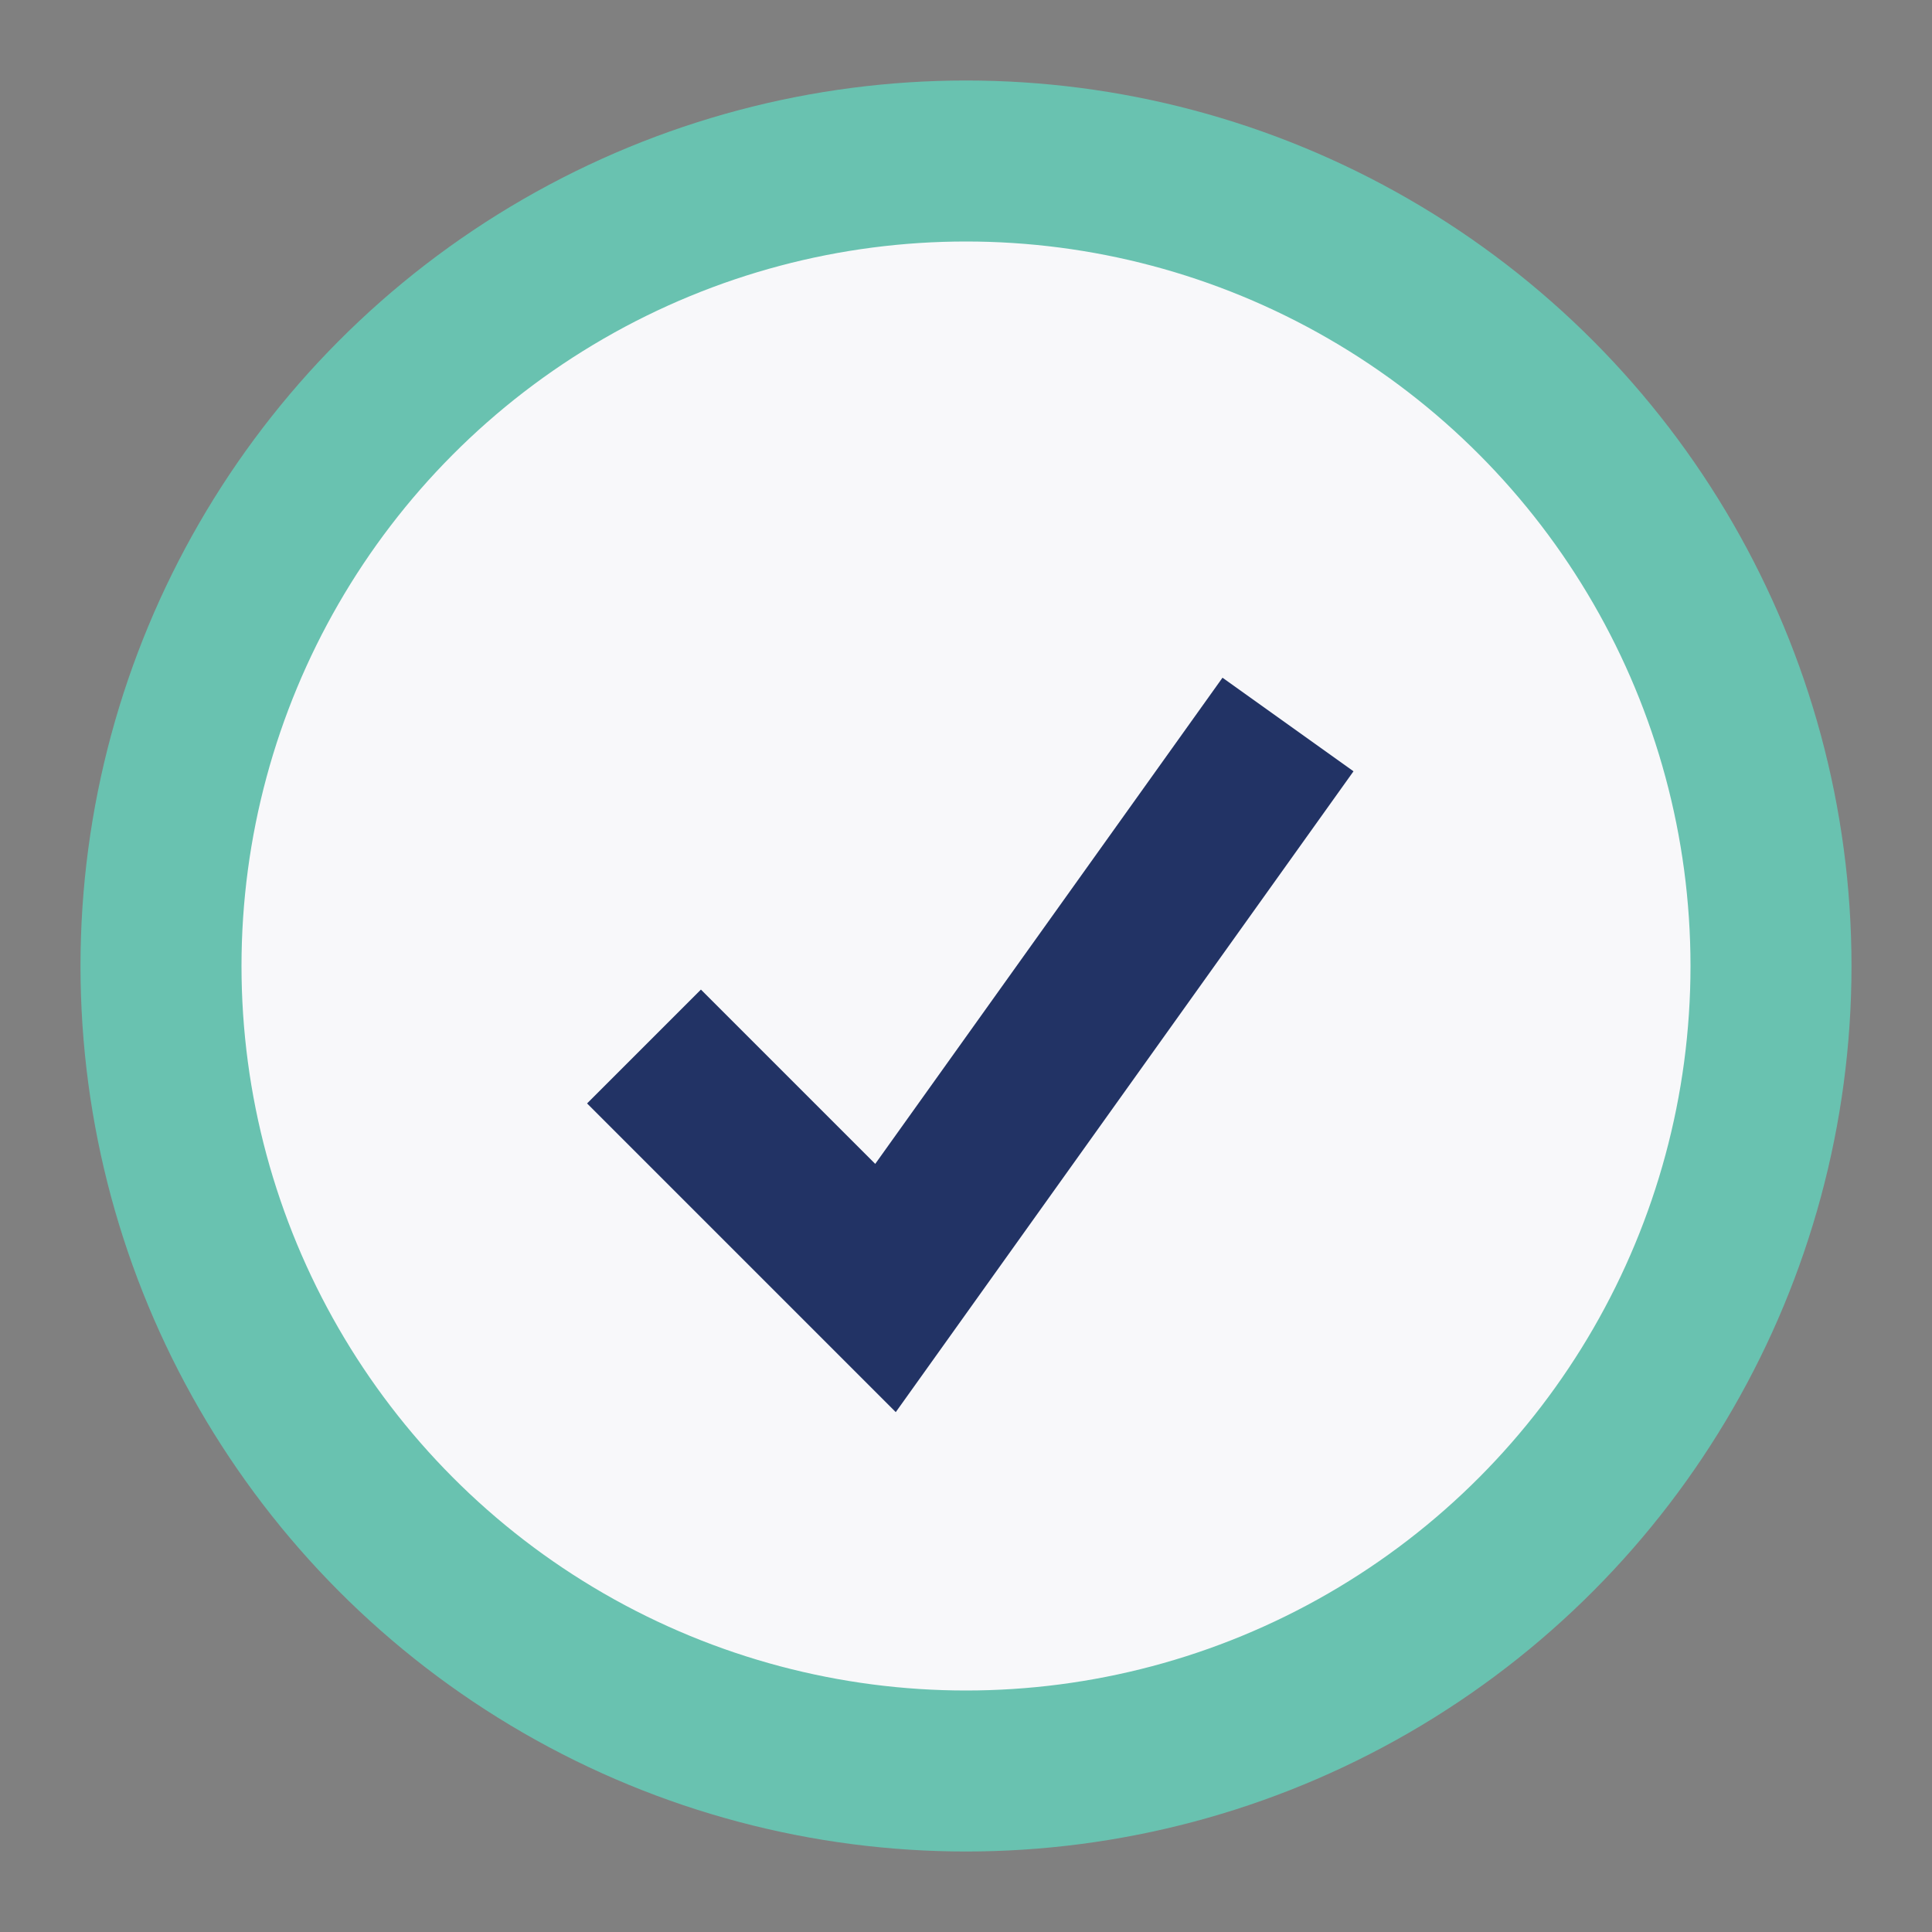
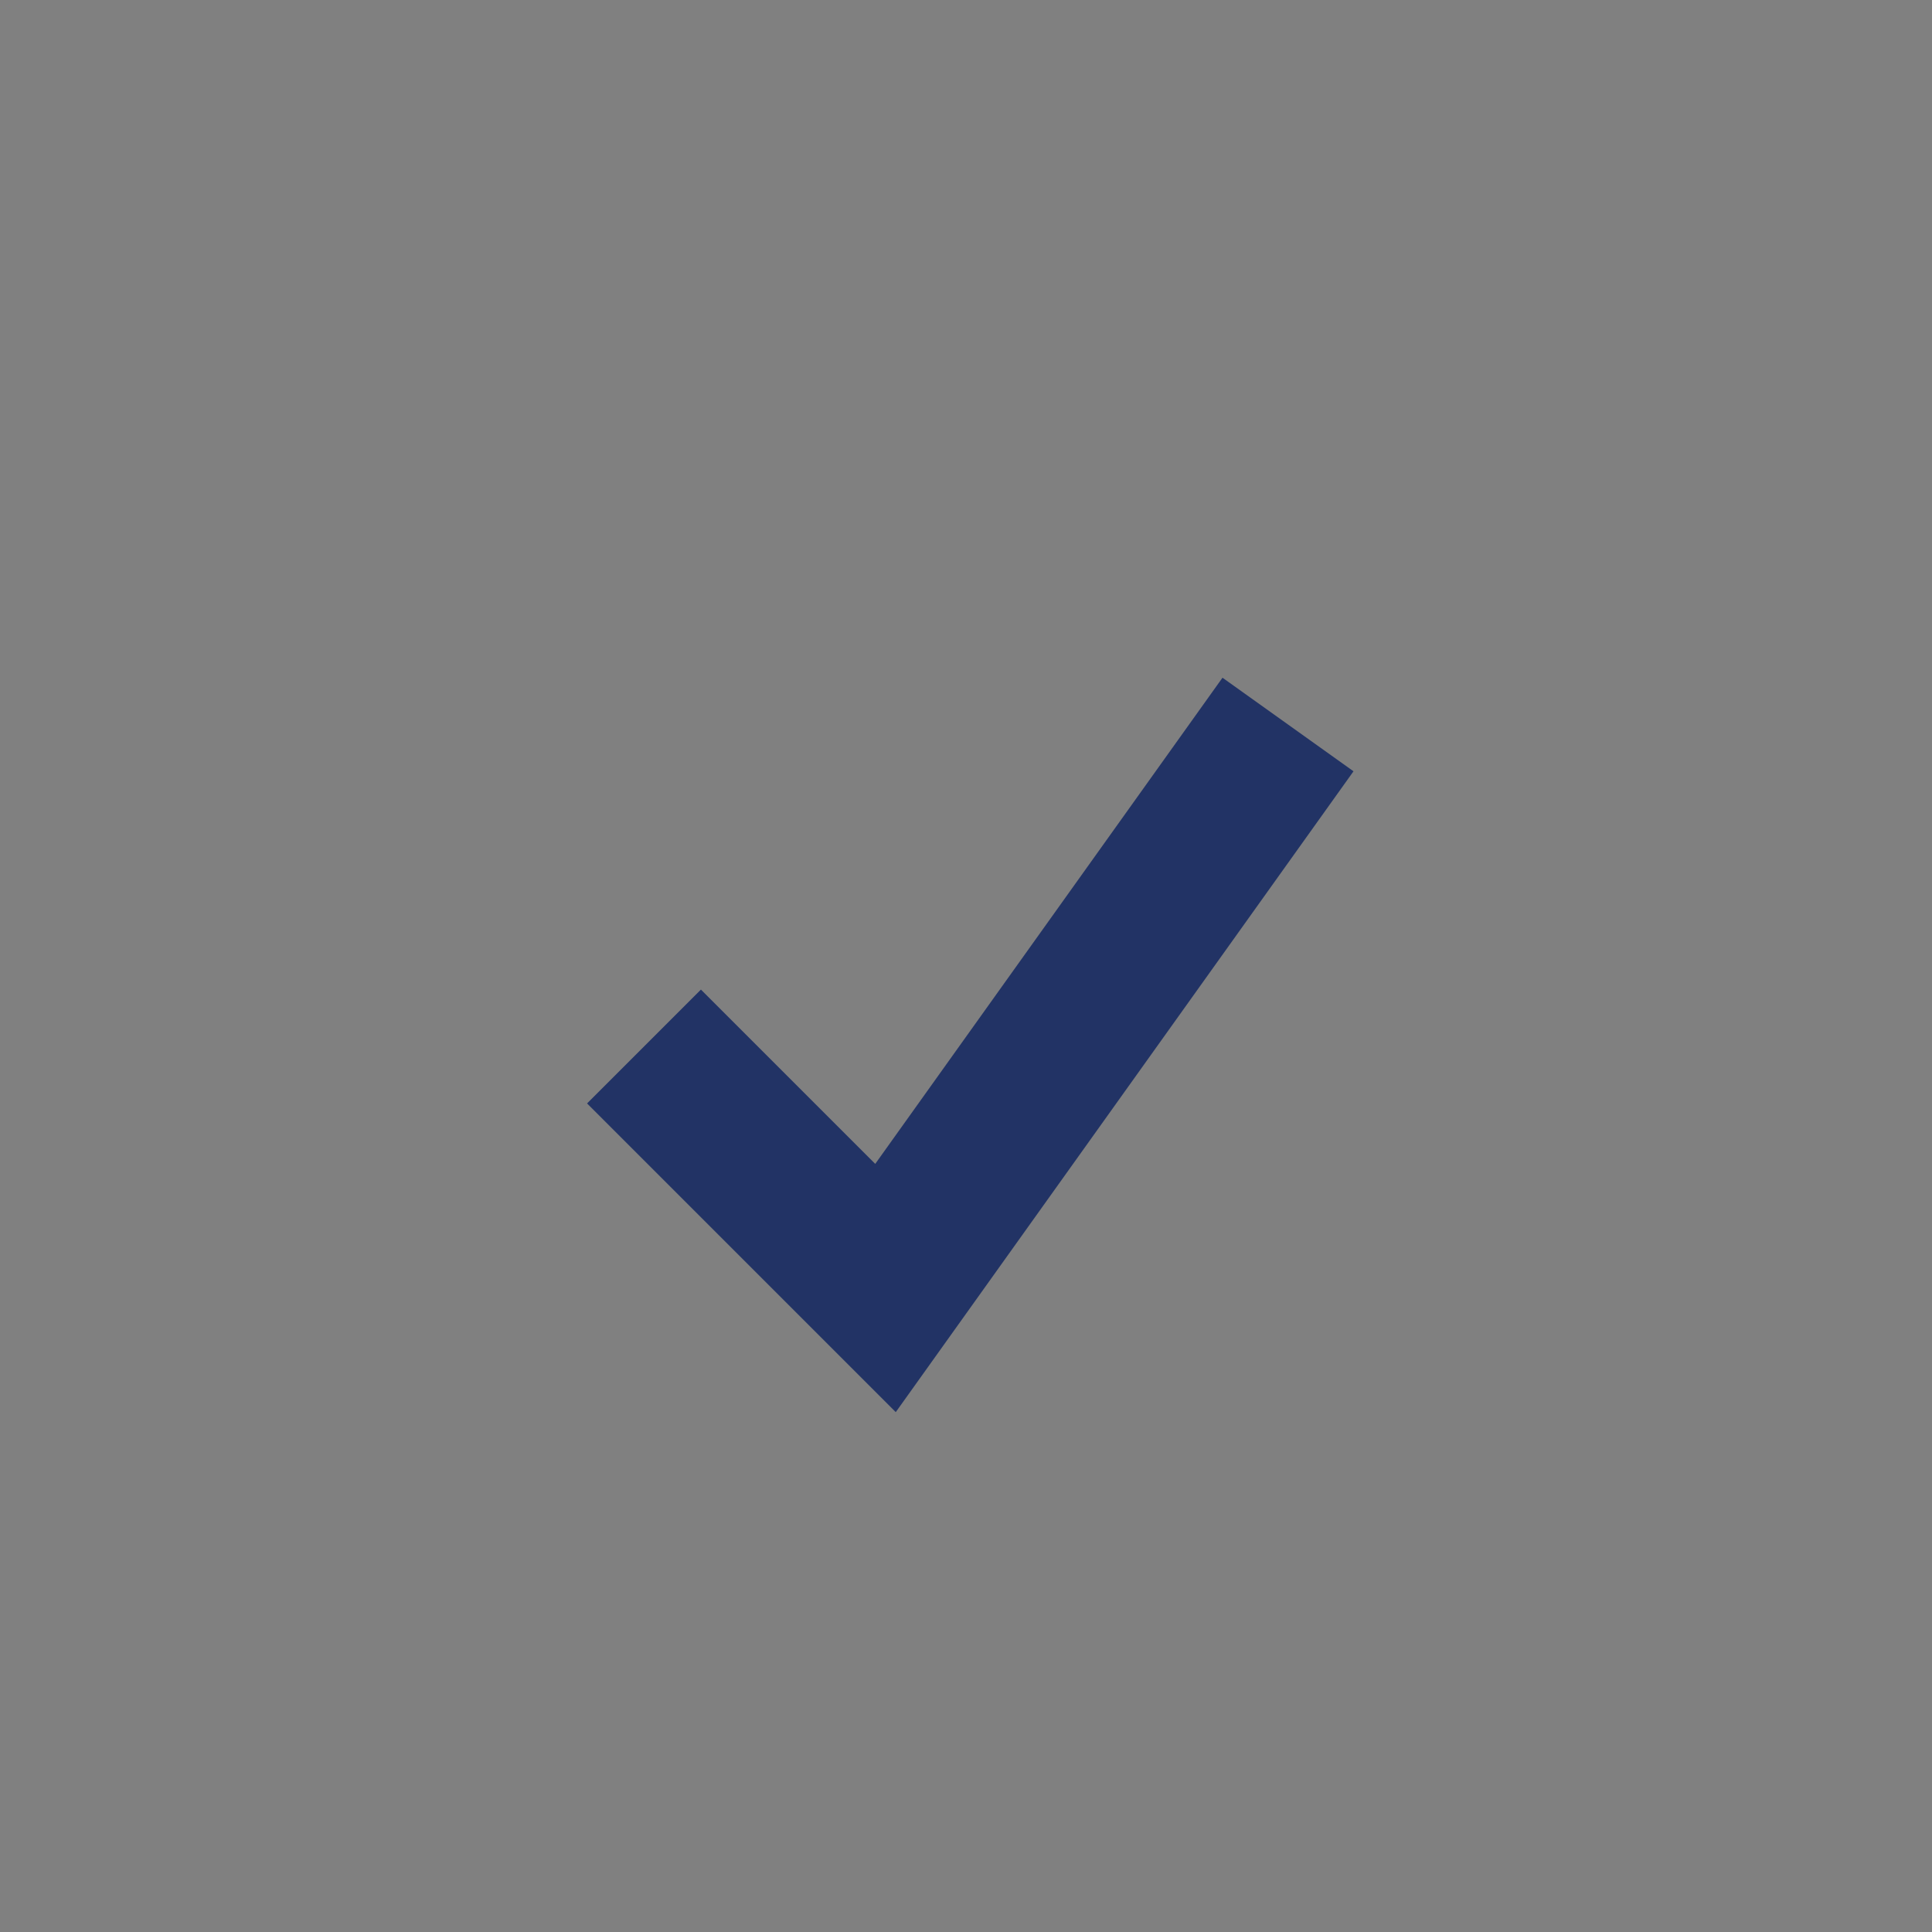
<svg xmlns="http://www.w3.org/2000/svg" width="24" height="24" viewBox="0 0 24 24">
  <rect x="0" y="0" width="24" height="24" fill="#808080" stroke="none" />
-   <circle cx="12" cy="12" r="10" fill="#F8F8FA" stroke="#69C2B0" stroke-width="2" />
  <polyline points="8 13 11 16 16 9" fill="none" stroke="#223365" stroke-width="2" />
</svg>